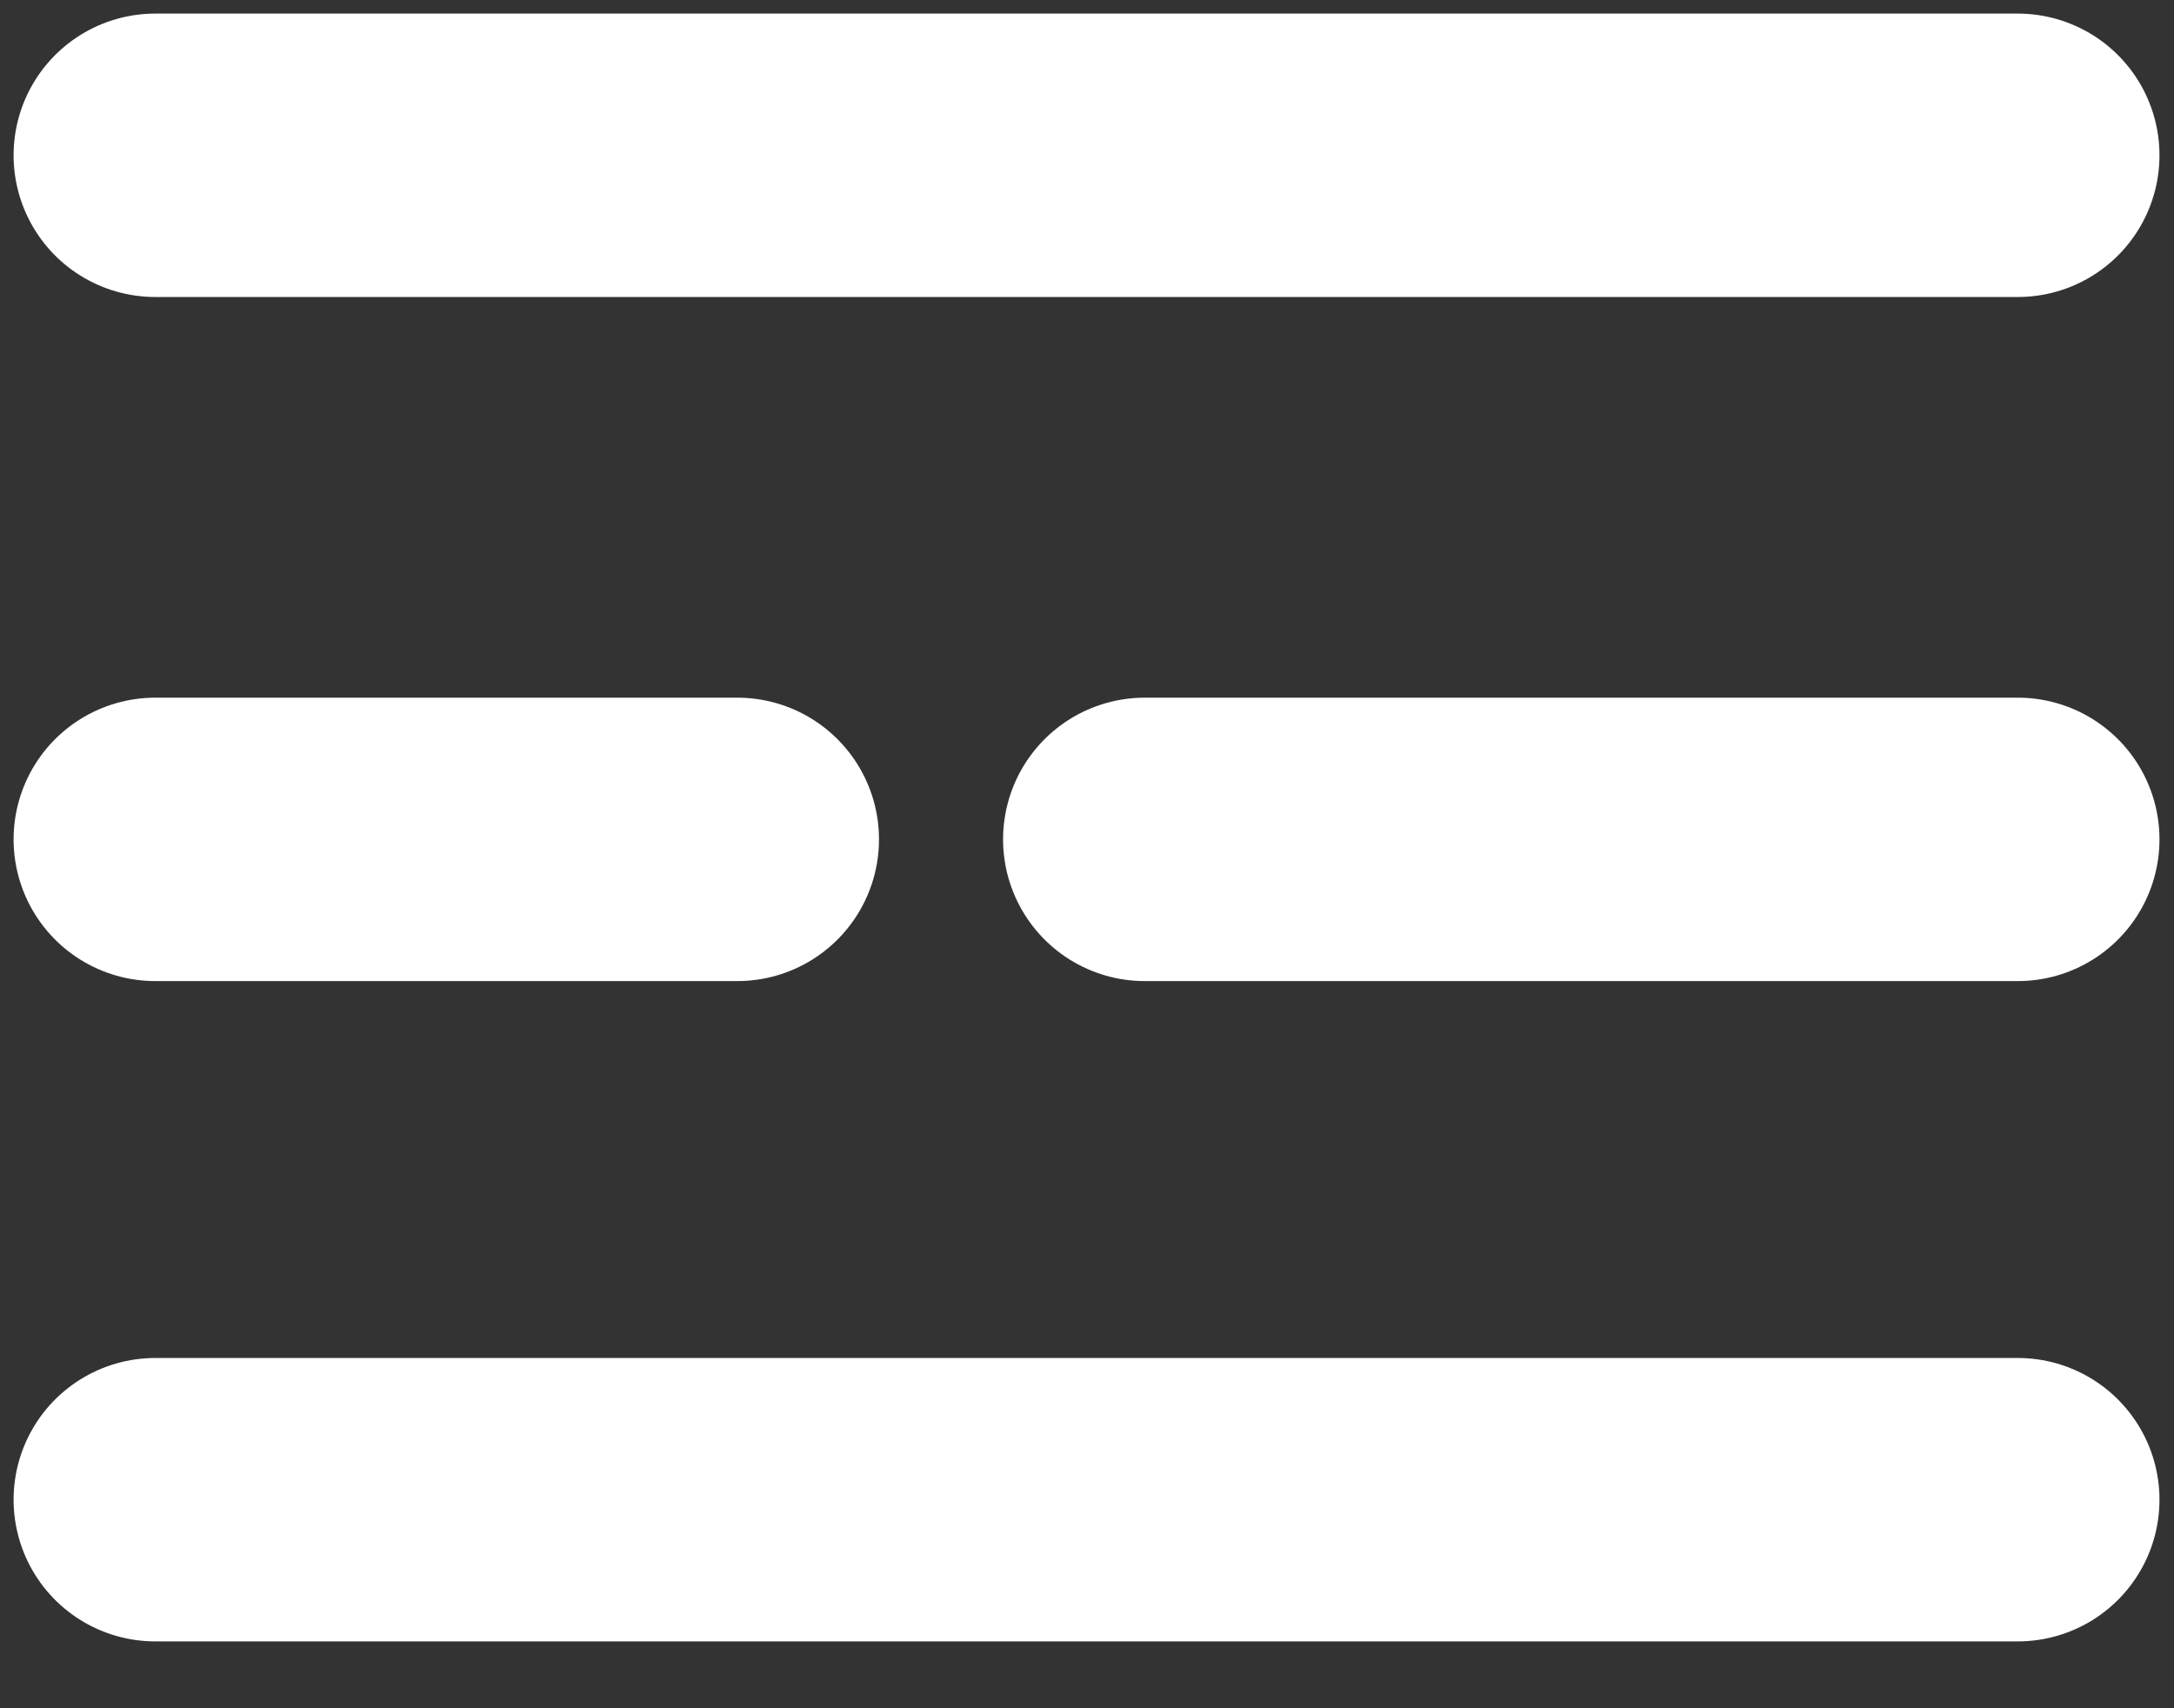
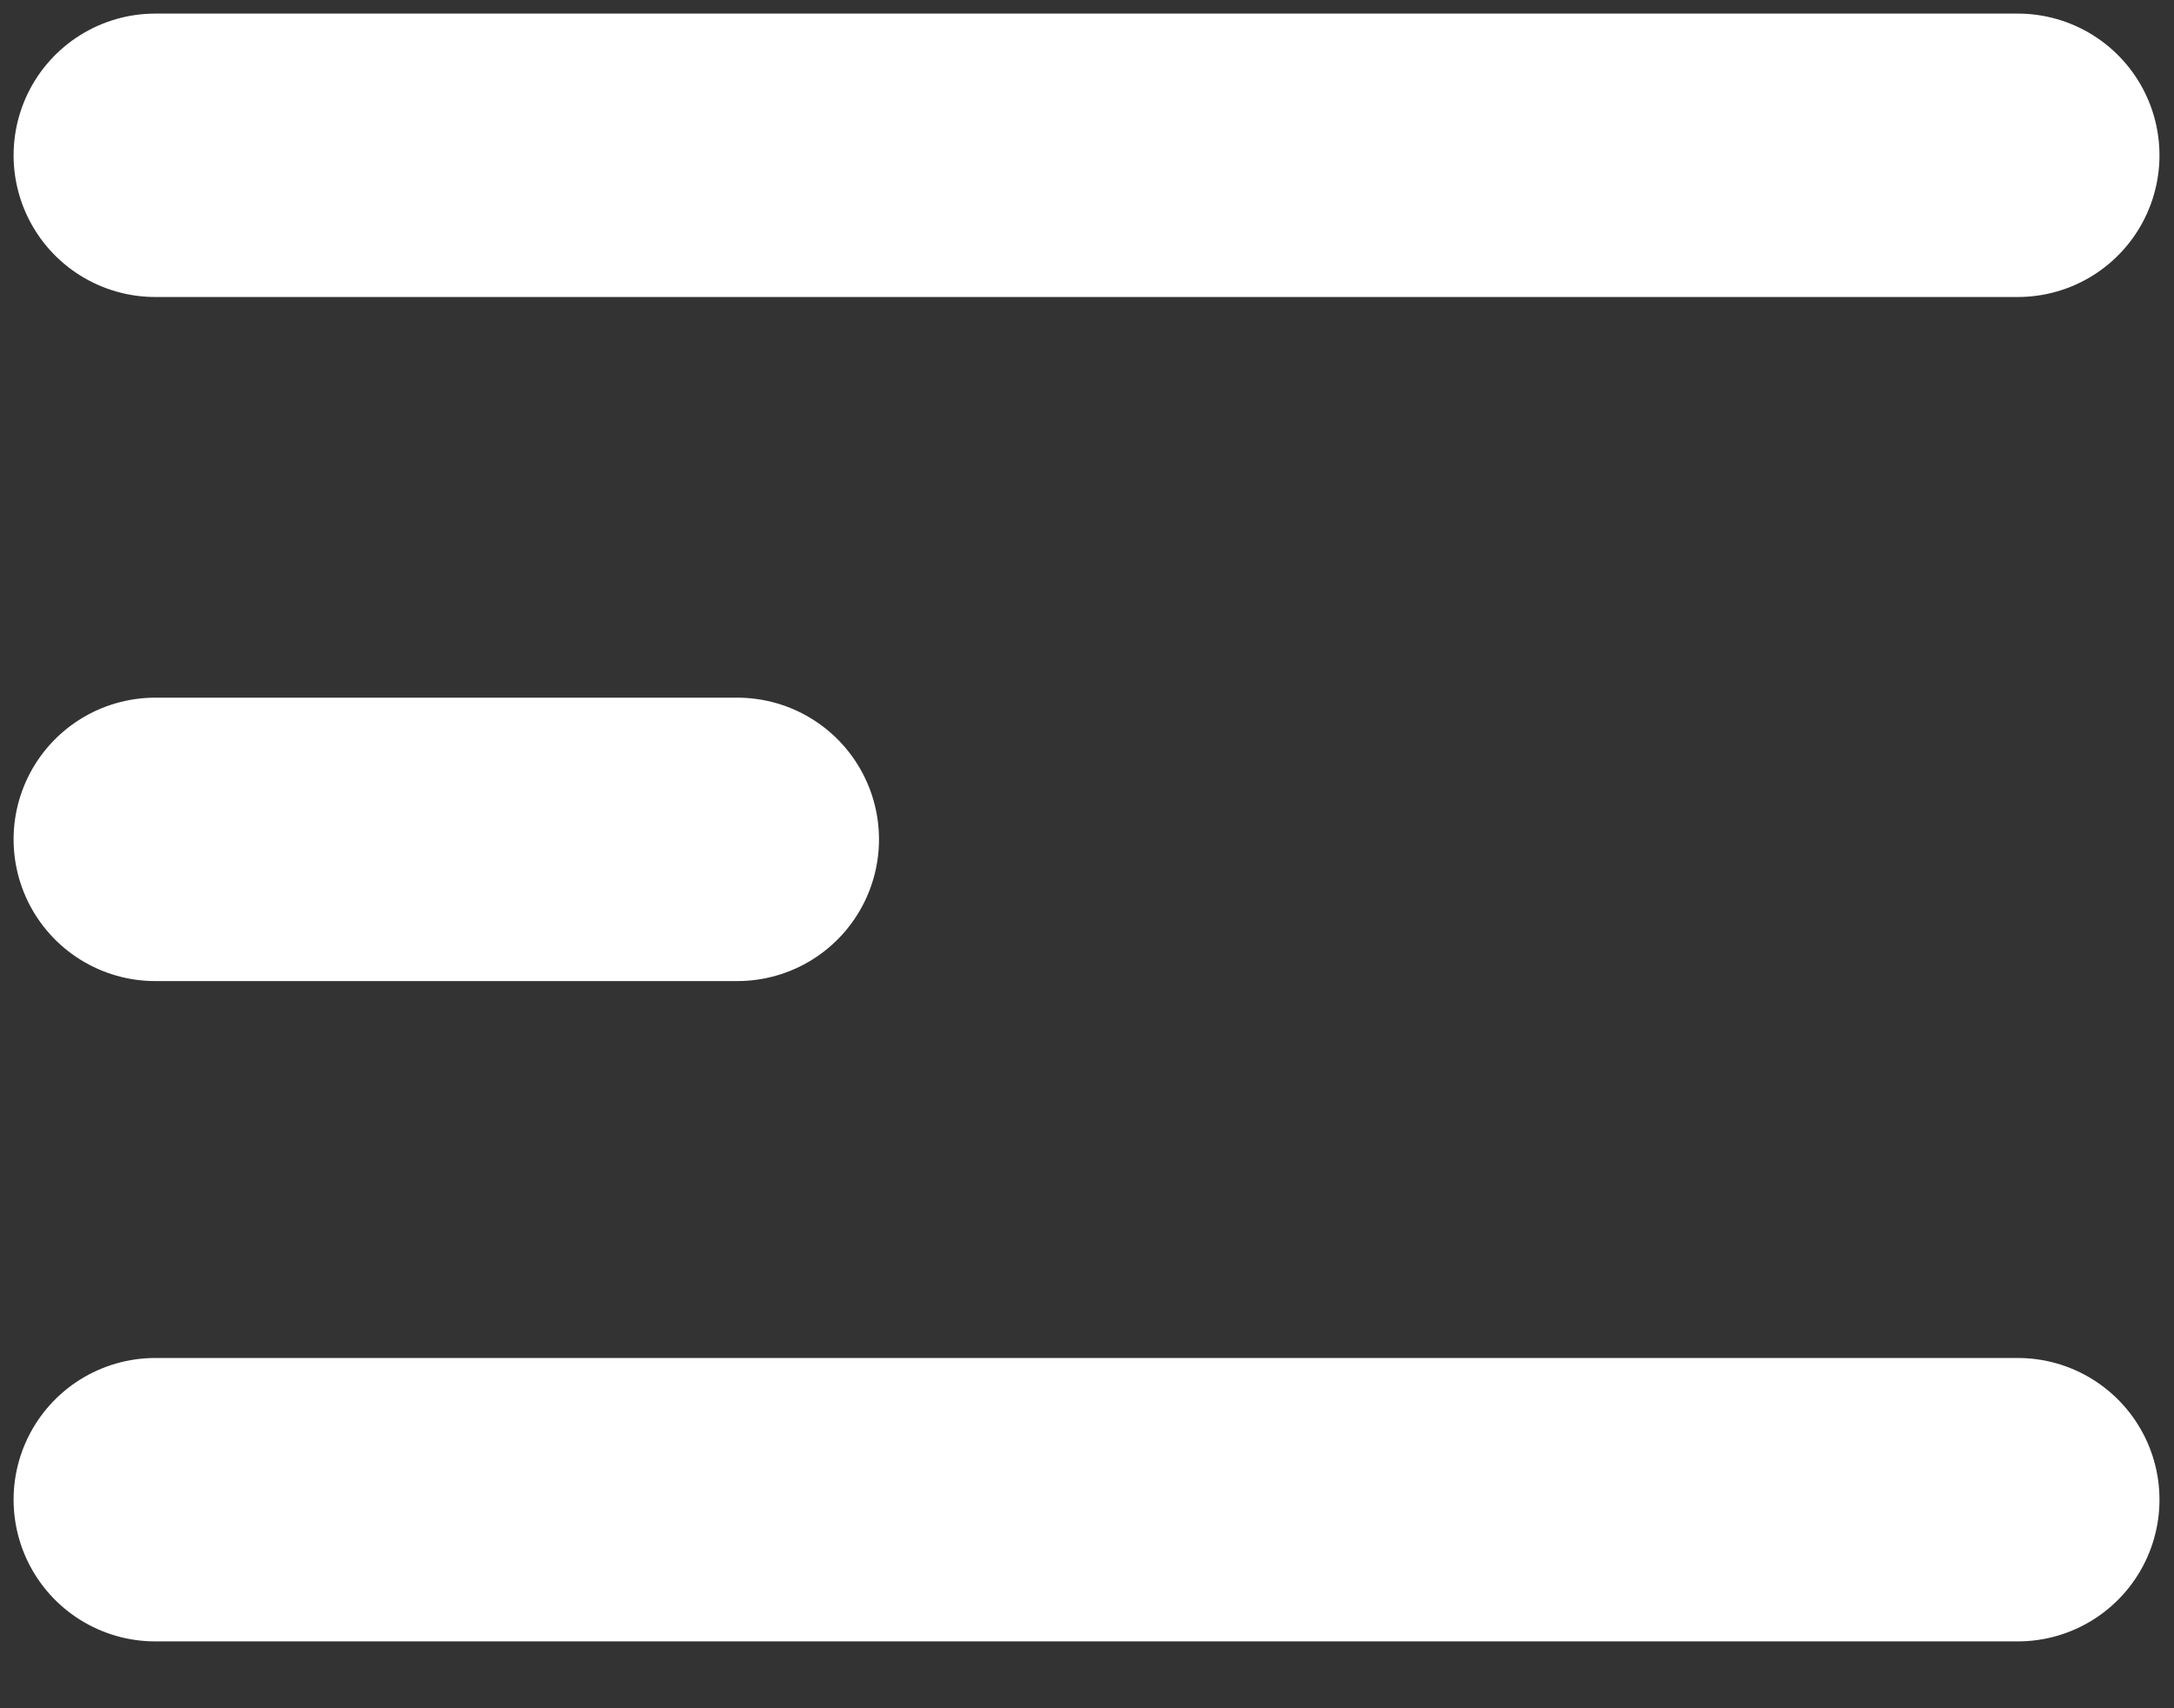
<svg xmlns="http://www.w3.org/2000/svg" width="28" height="22" viewBox="0 0 28 22" fill="none">
  <rect x="0" y="0" width="28" height="22" fill="#333333" stroke="none" />
  <path d="M2 2H25.988" stroke="white" stroke-width="3.65" stroke-linecap="round" />
  <path d="M2 10.81H9.496" stroke="white" stroke-width="3.65" stroke-linecap="round" />
-   <path d="M14.744 10.81H25.988" stroke="white" stroke-width="3.65" stroke-linecap="round" />
  <path d="M2 19.314H25.988" stroke="white" stroke-width="3.65" stroke-linecap="round" />
</svg>